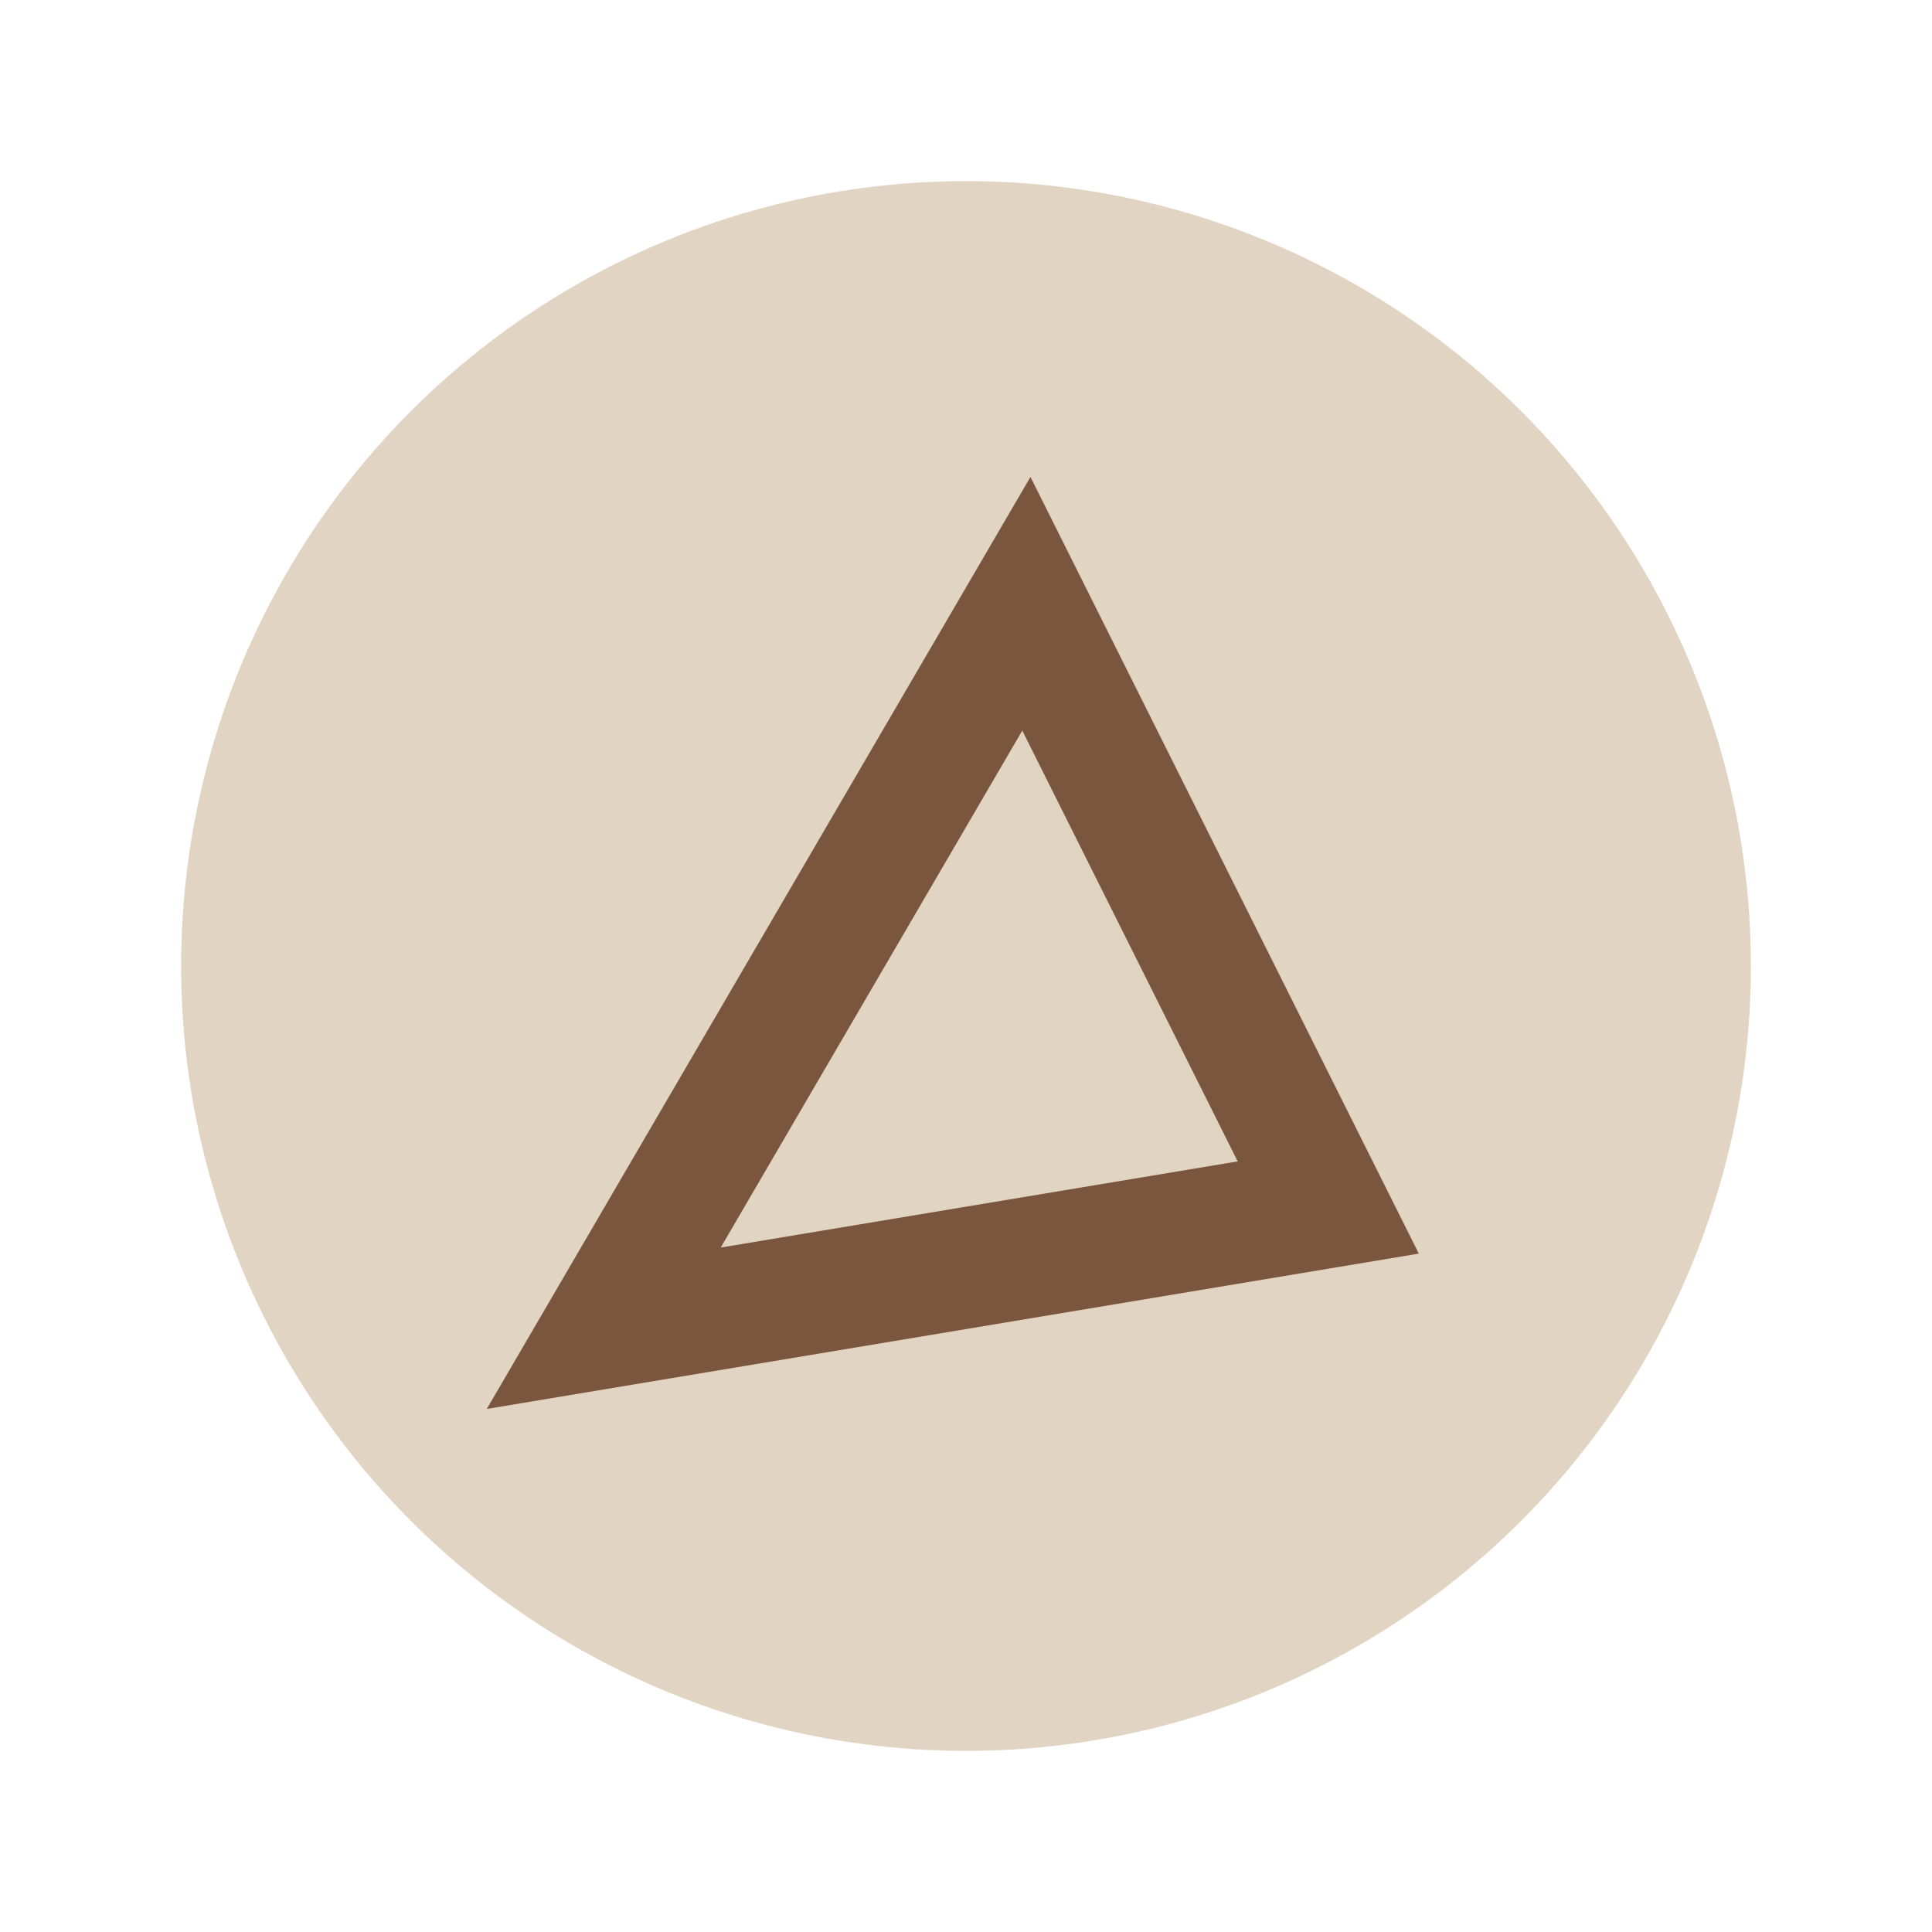
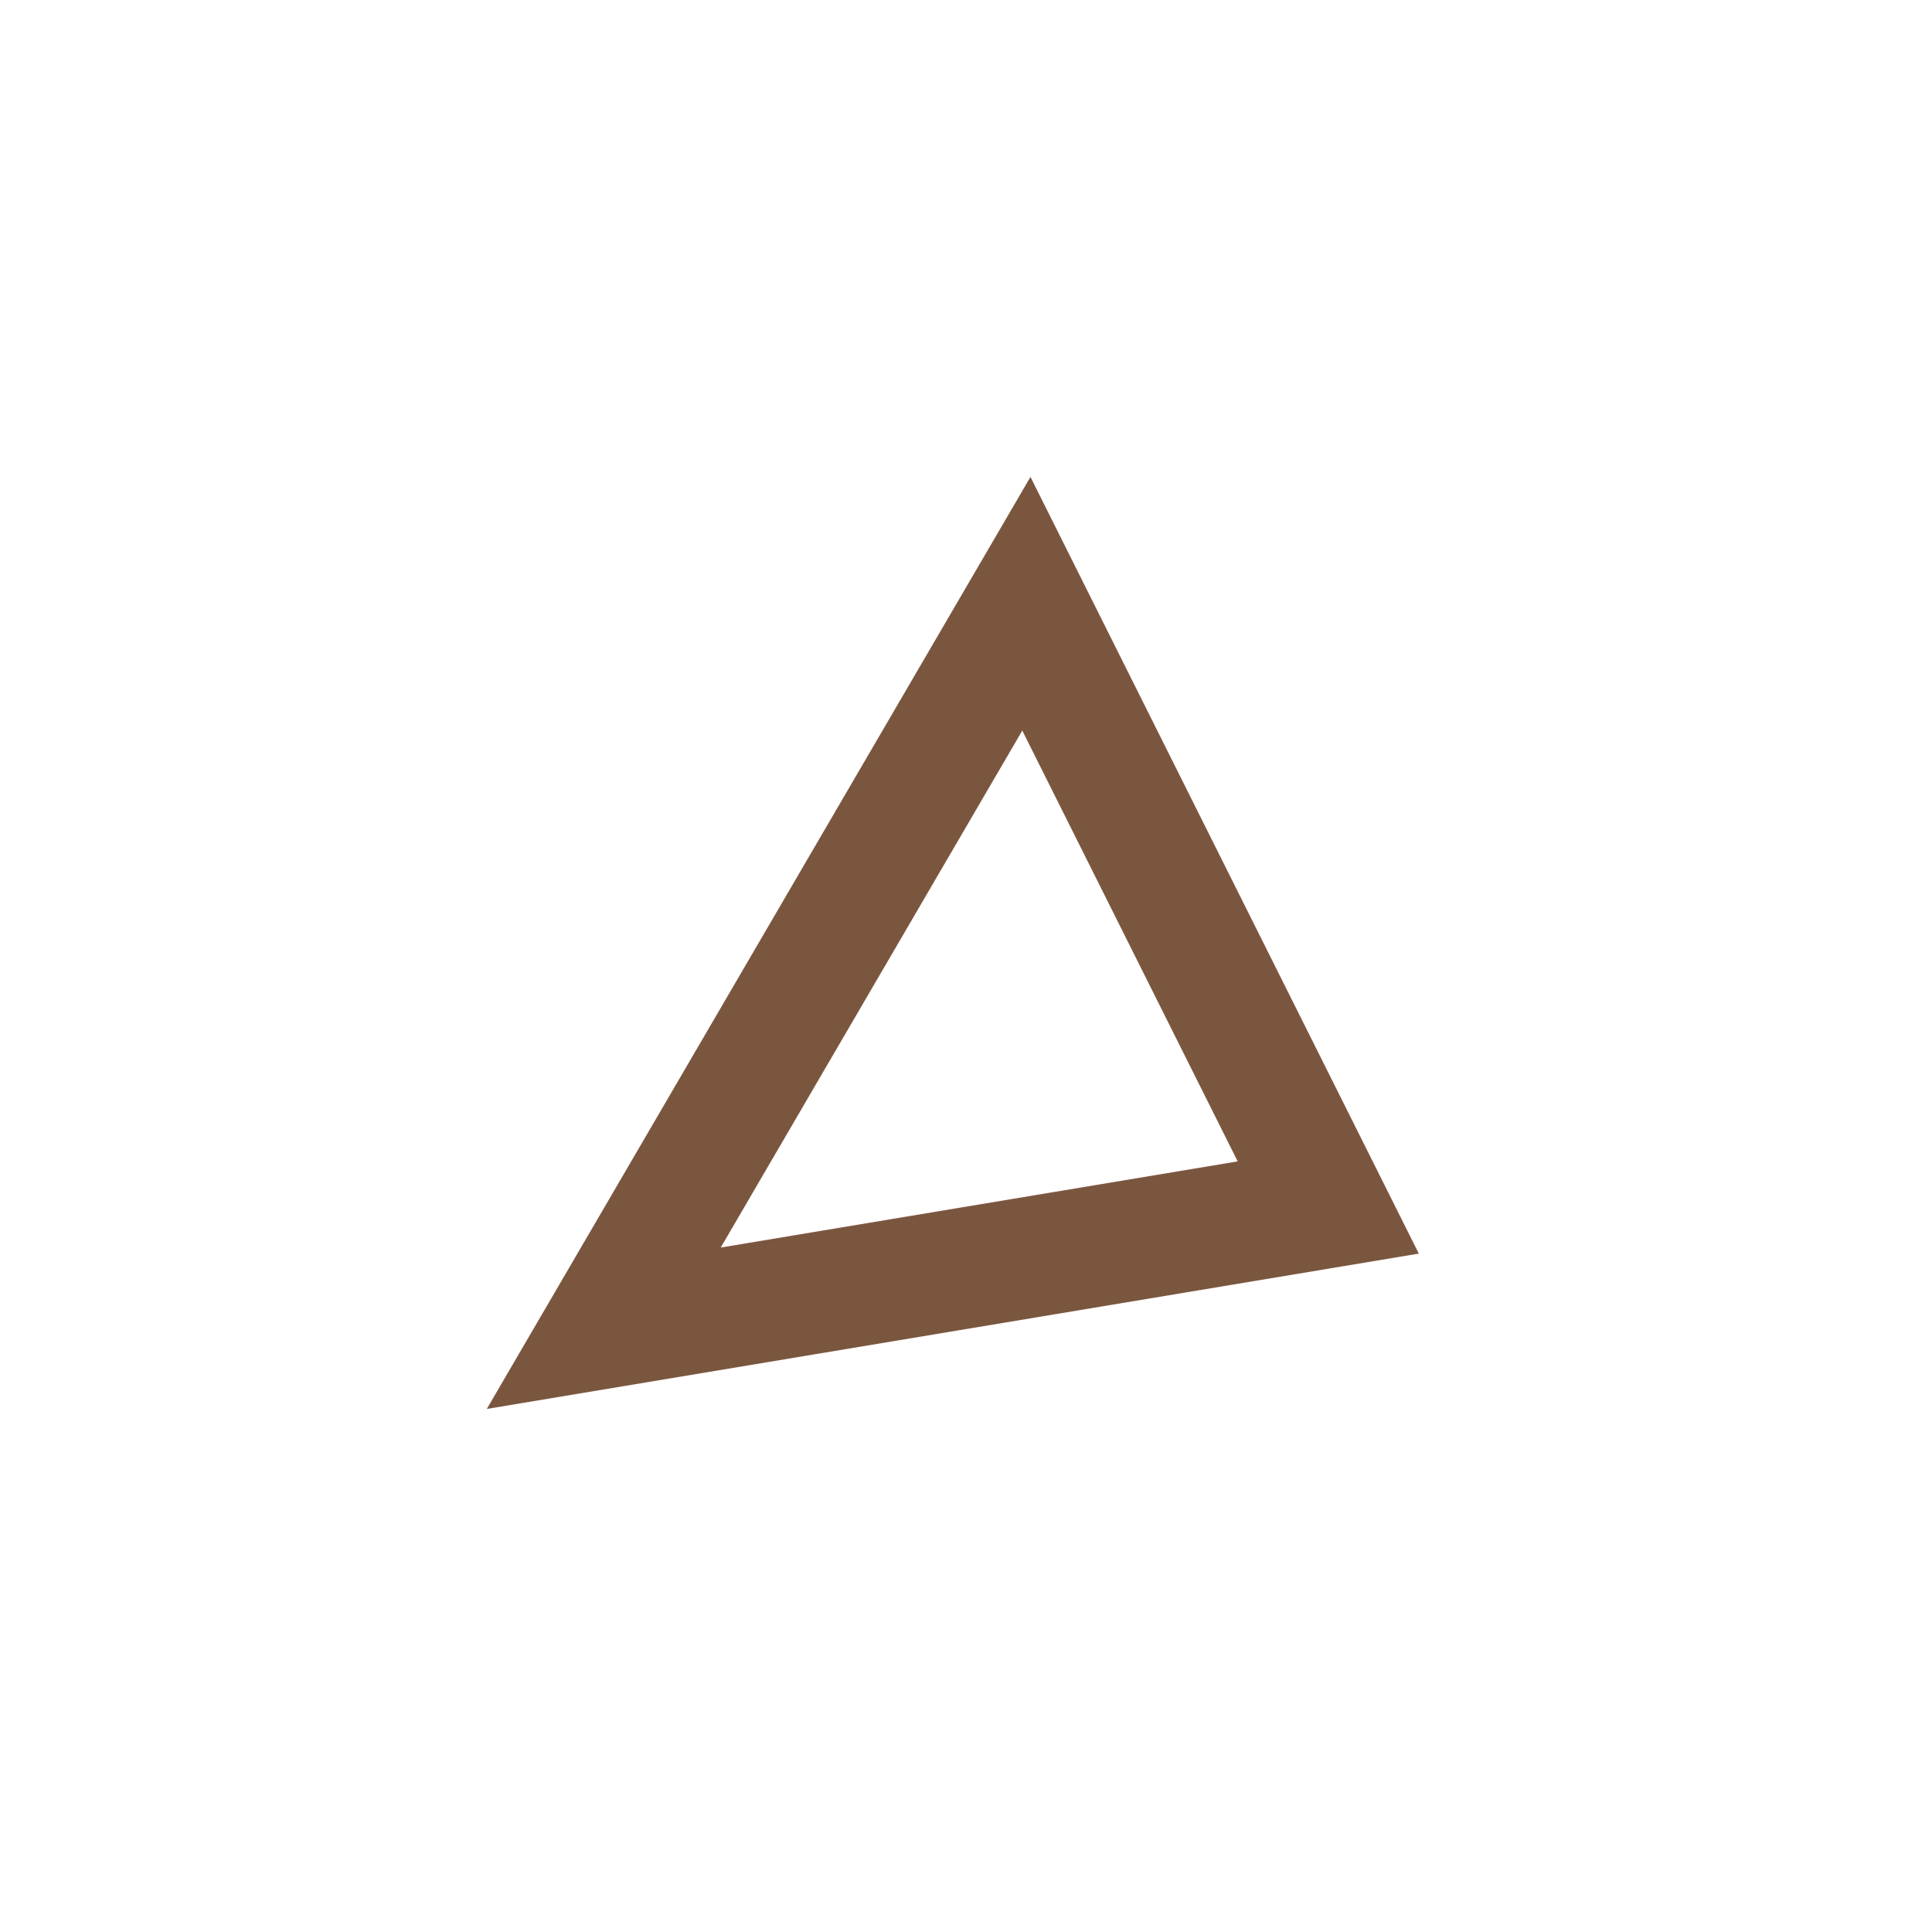
<svg xmlns="http://www.w3.org/2000/svg" width="32" height="32" viewBox="0 0 32 32">
-   <circle cx="16" cy="16" r="13" fill="#E2D4C3" />
  <path d="M10 22l7-12 5 10z" fill="none" stroke="#7B563F" stroke-width="2" />
</svg>